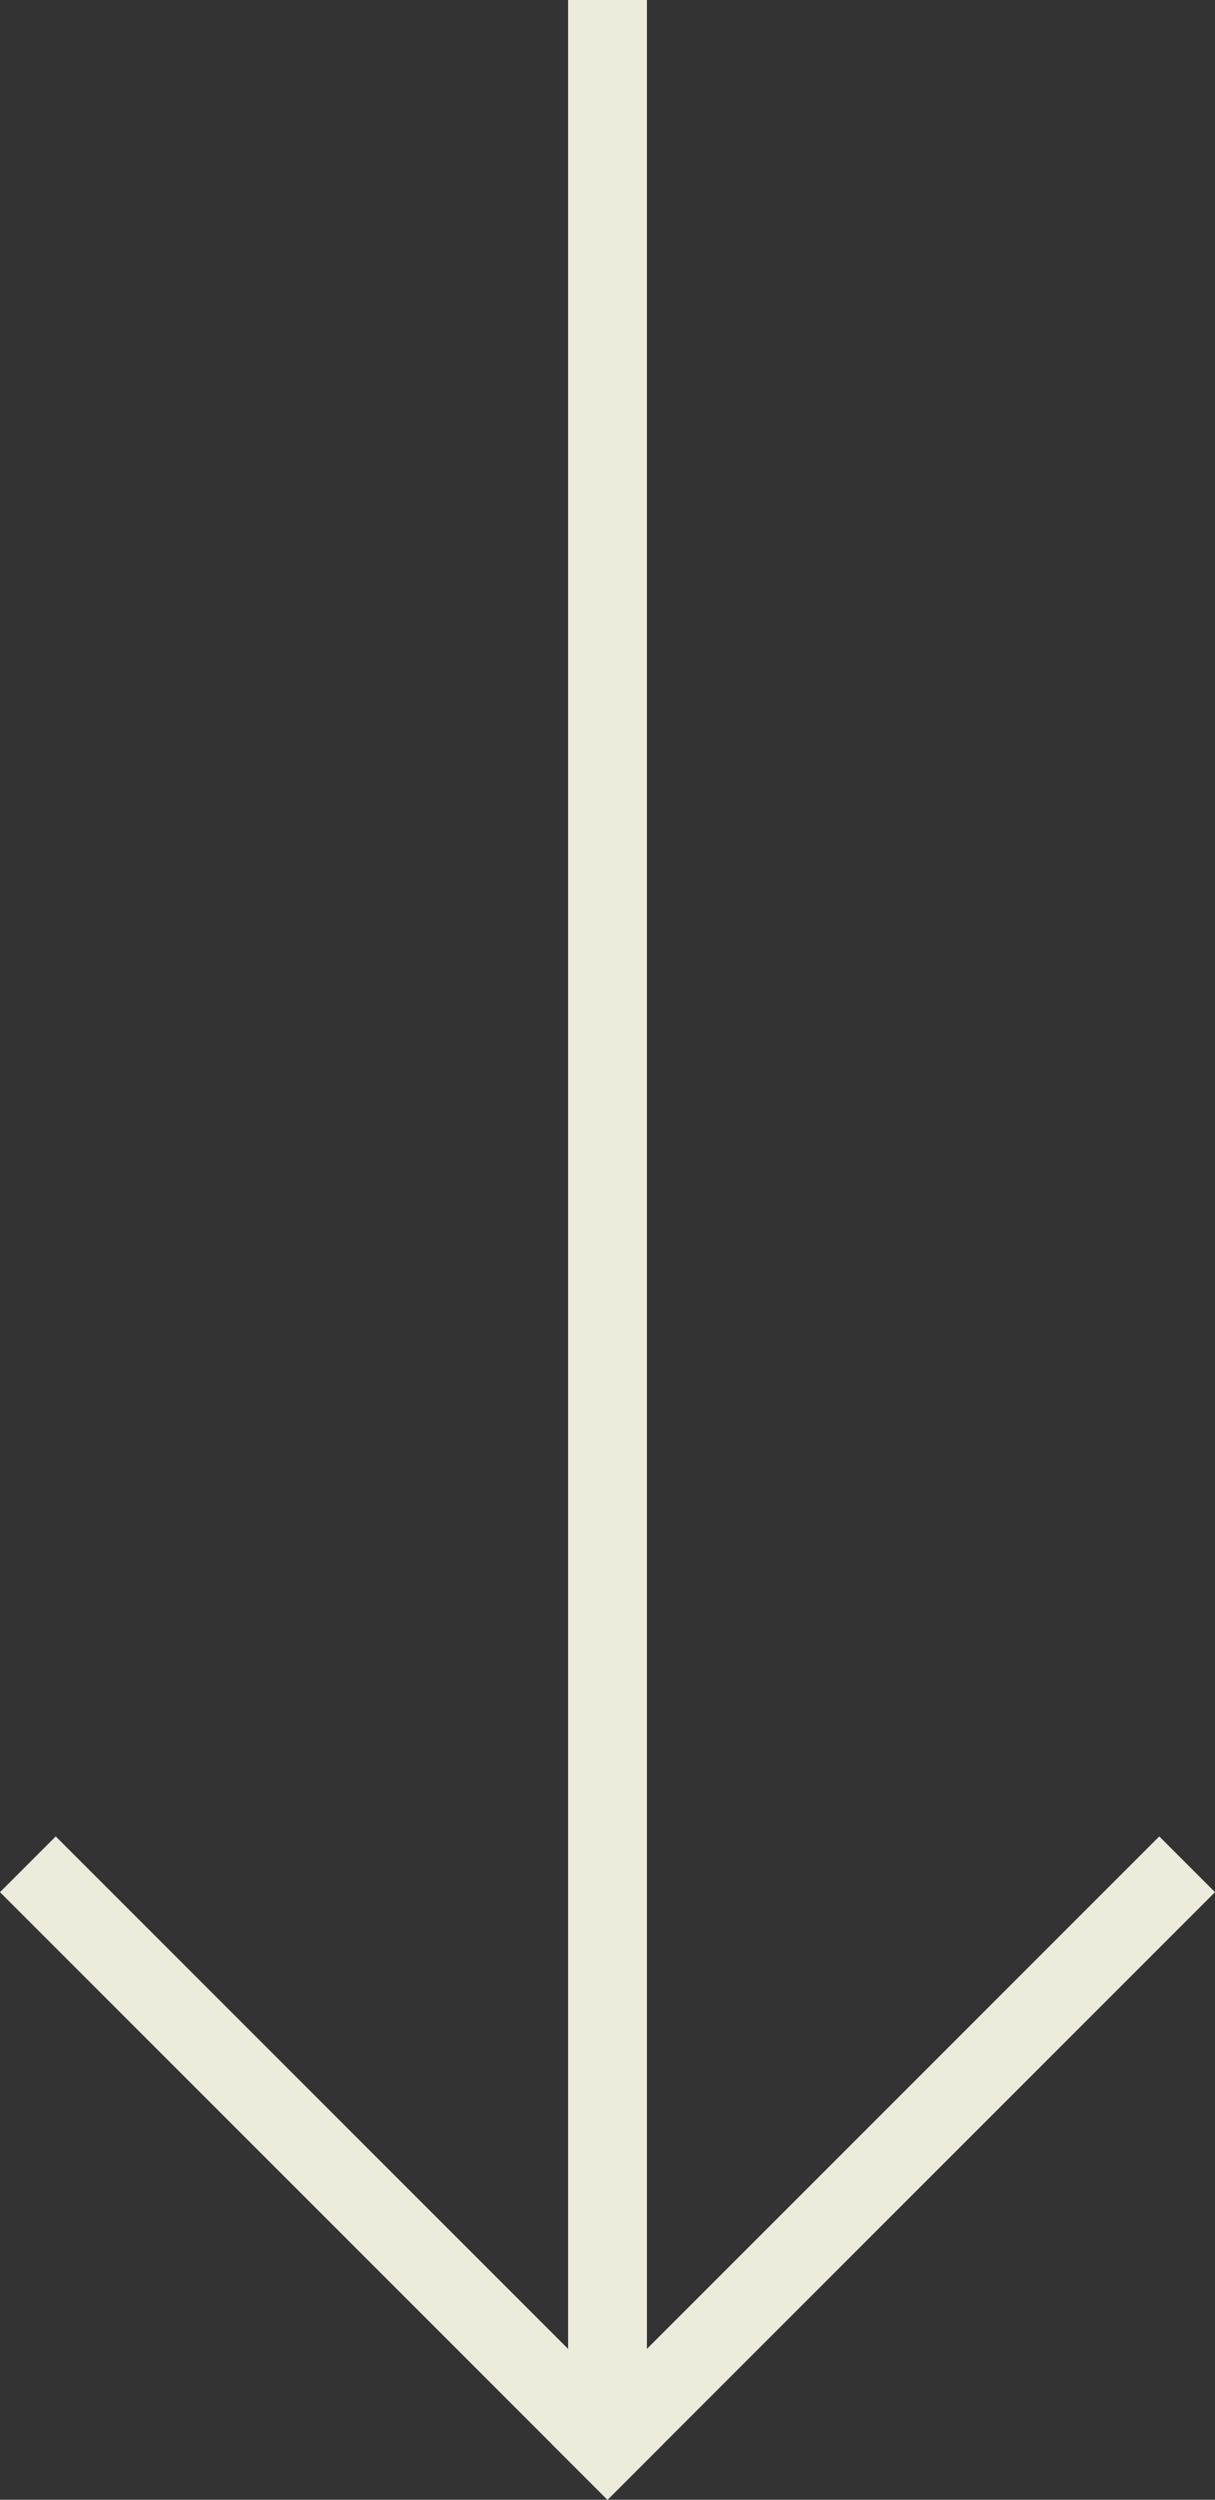
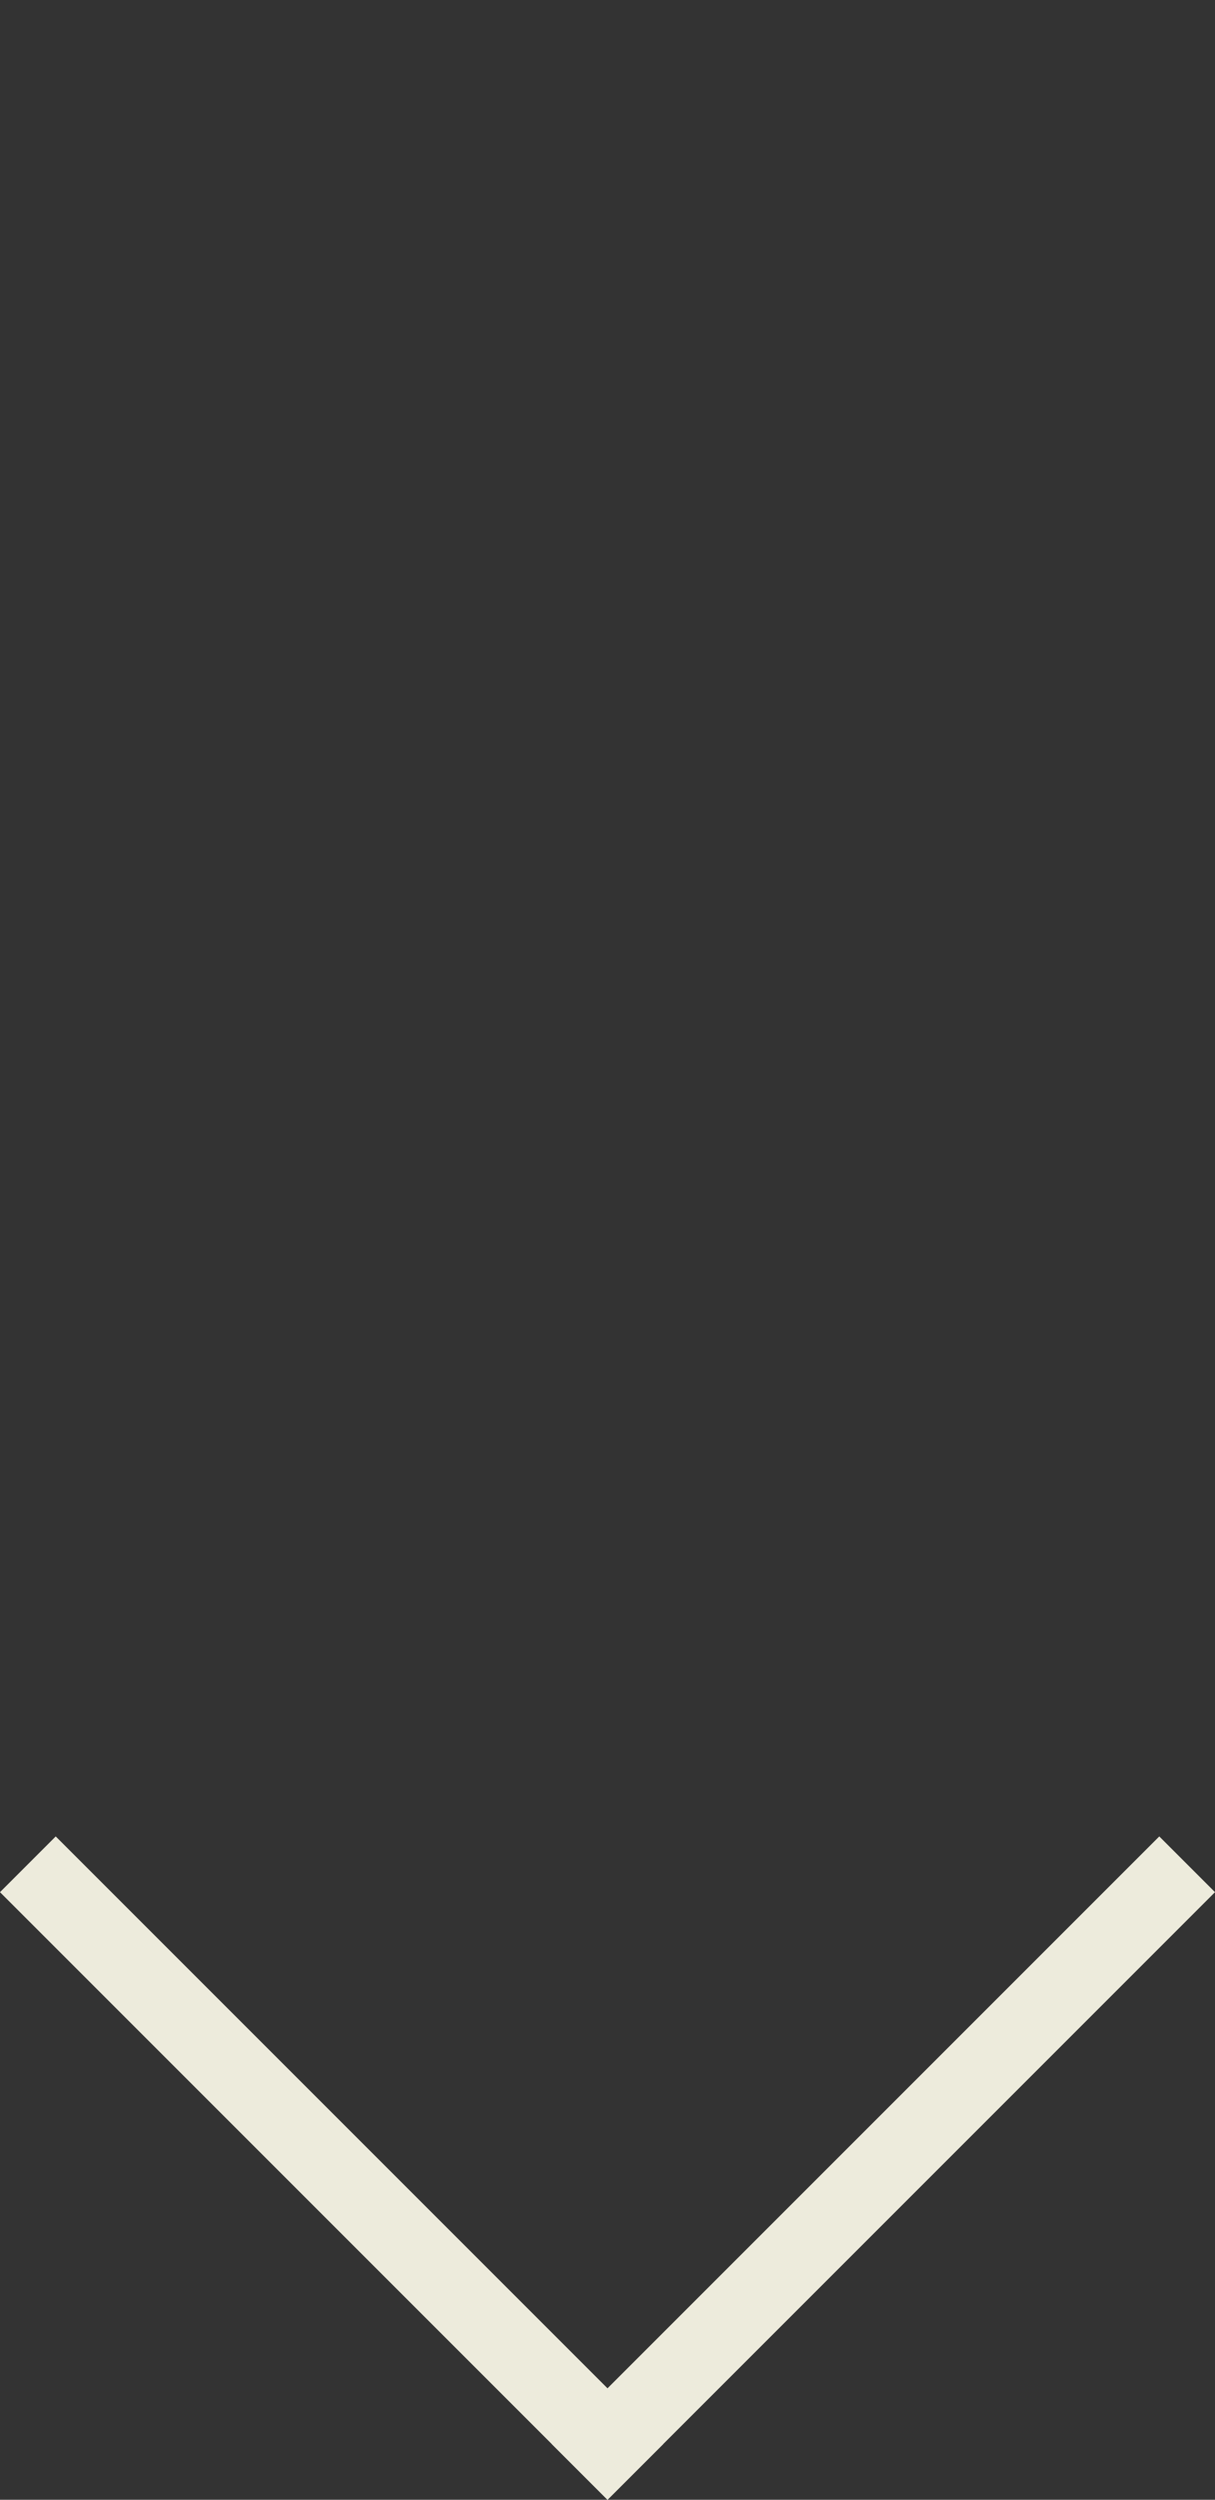
<svg xmlns="http://www.w3.org/2000/svg" width="30.828" height="63.414" viewBox="0 0 30.828 63.414">
  <rect x="0" y="0" width="30.828" height="63.414" fill="#333333" stroke="none" />
  <g id="Group_716" data-name="Group 716" transform="translate(29.414) rotate(90)">
-     <line id="Line_5" data-name="Line 5" x1="62" transform="translate(0 14)" fill="none" stroke="#edebdc" stroke-width="2" />
    <line id="Line_6" data-name="Line 6" x1="14" y1="14" transform="translate(48)" fill="none" stroke="#edebdc" stroke-linecap="square" stroke-width="2" />
    <line id="Line_7" data-name="Line 7" x1="14" y2="14" transform="translate(48 14)" fill="none" stroke="#edebdc" stroke-linecap="square" stroke-width="2" />
  </g>
</svg>